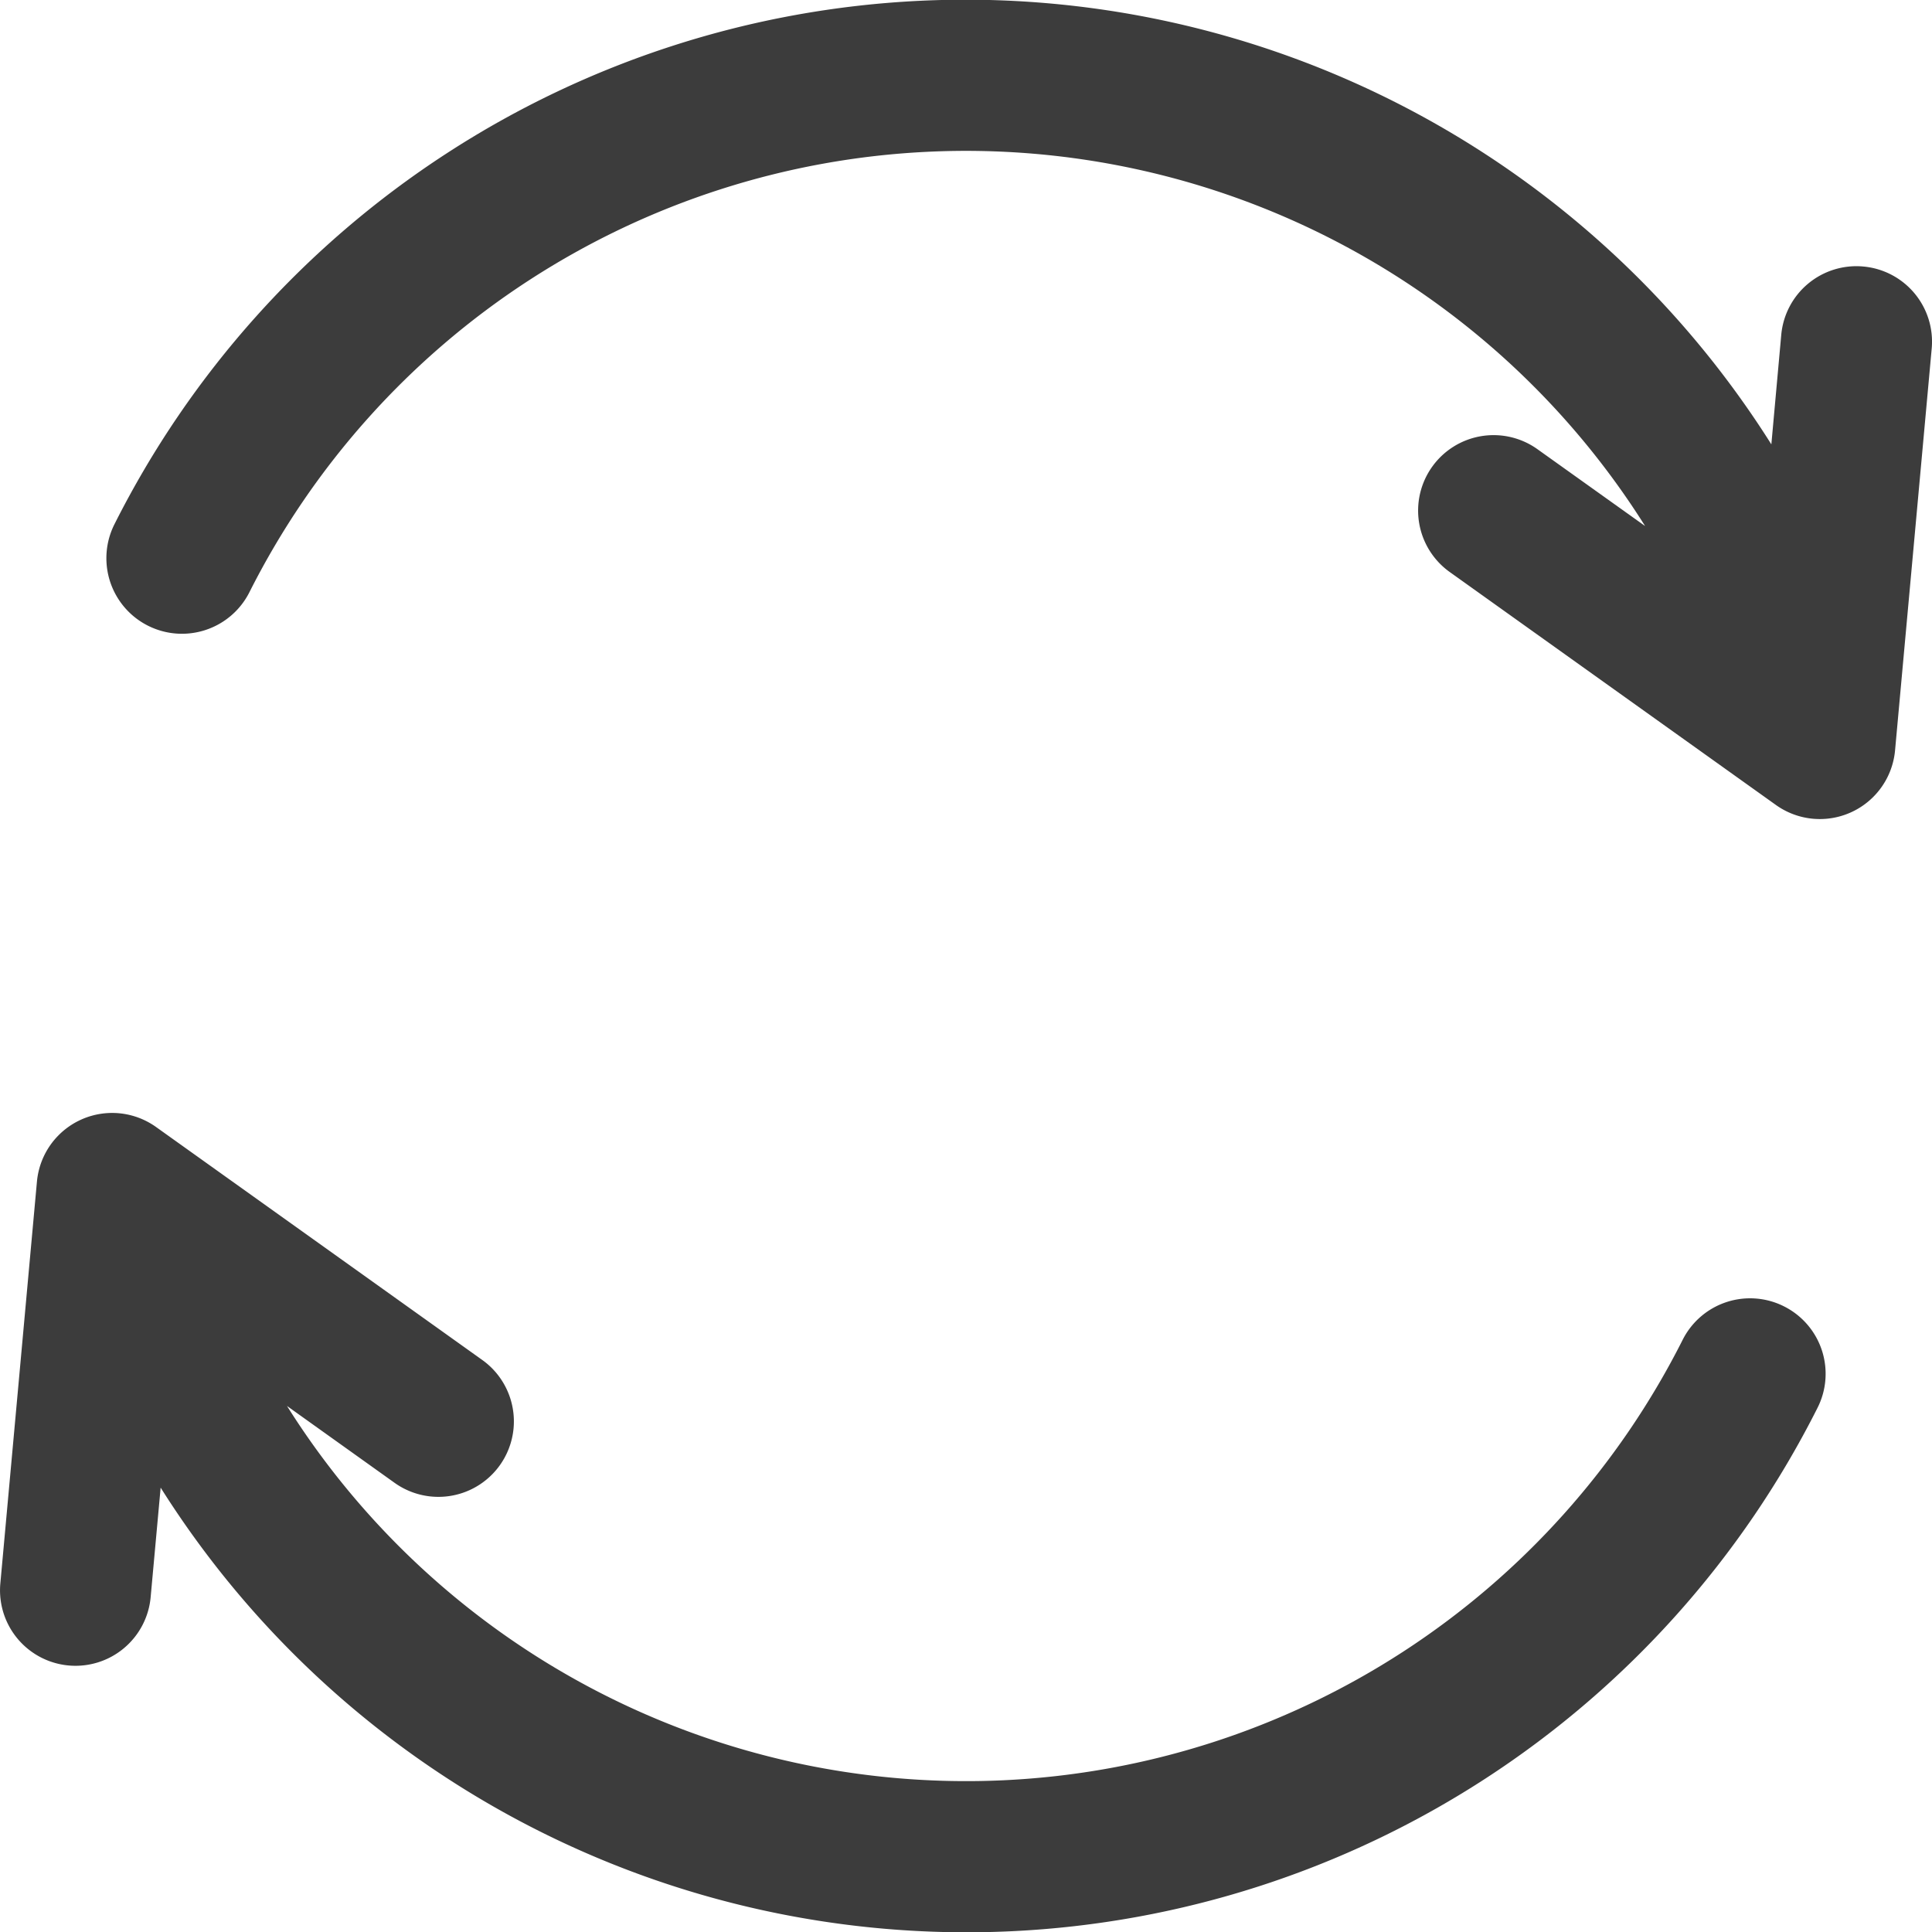
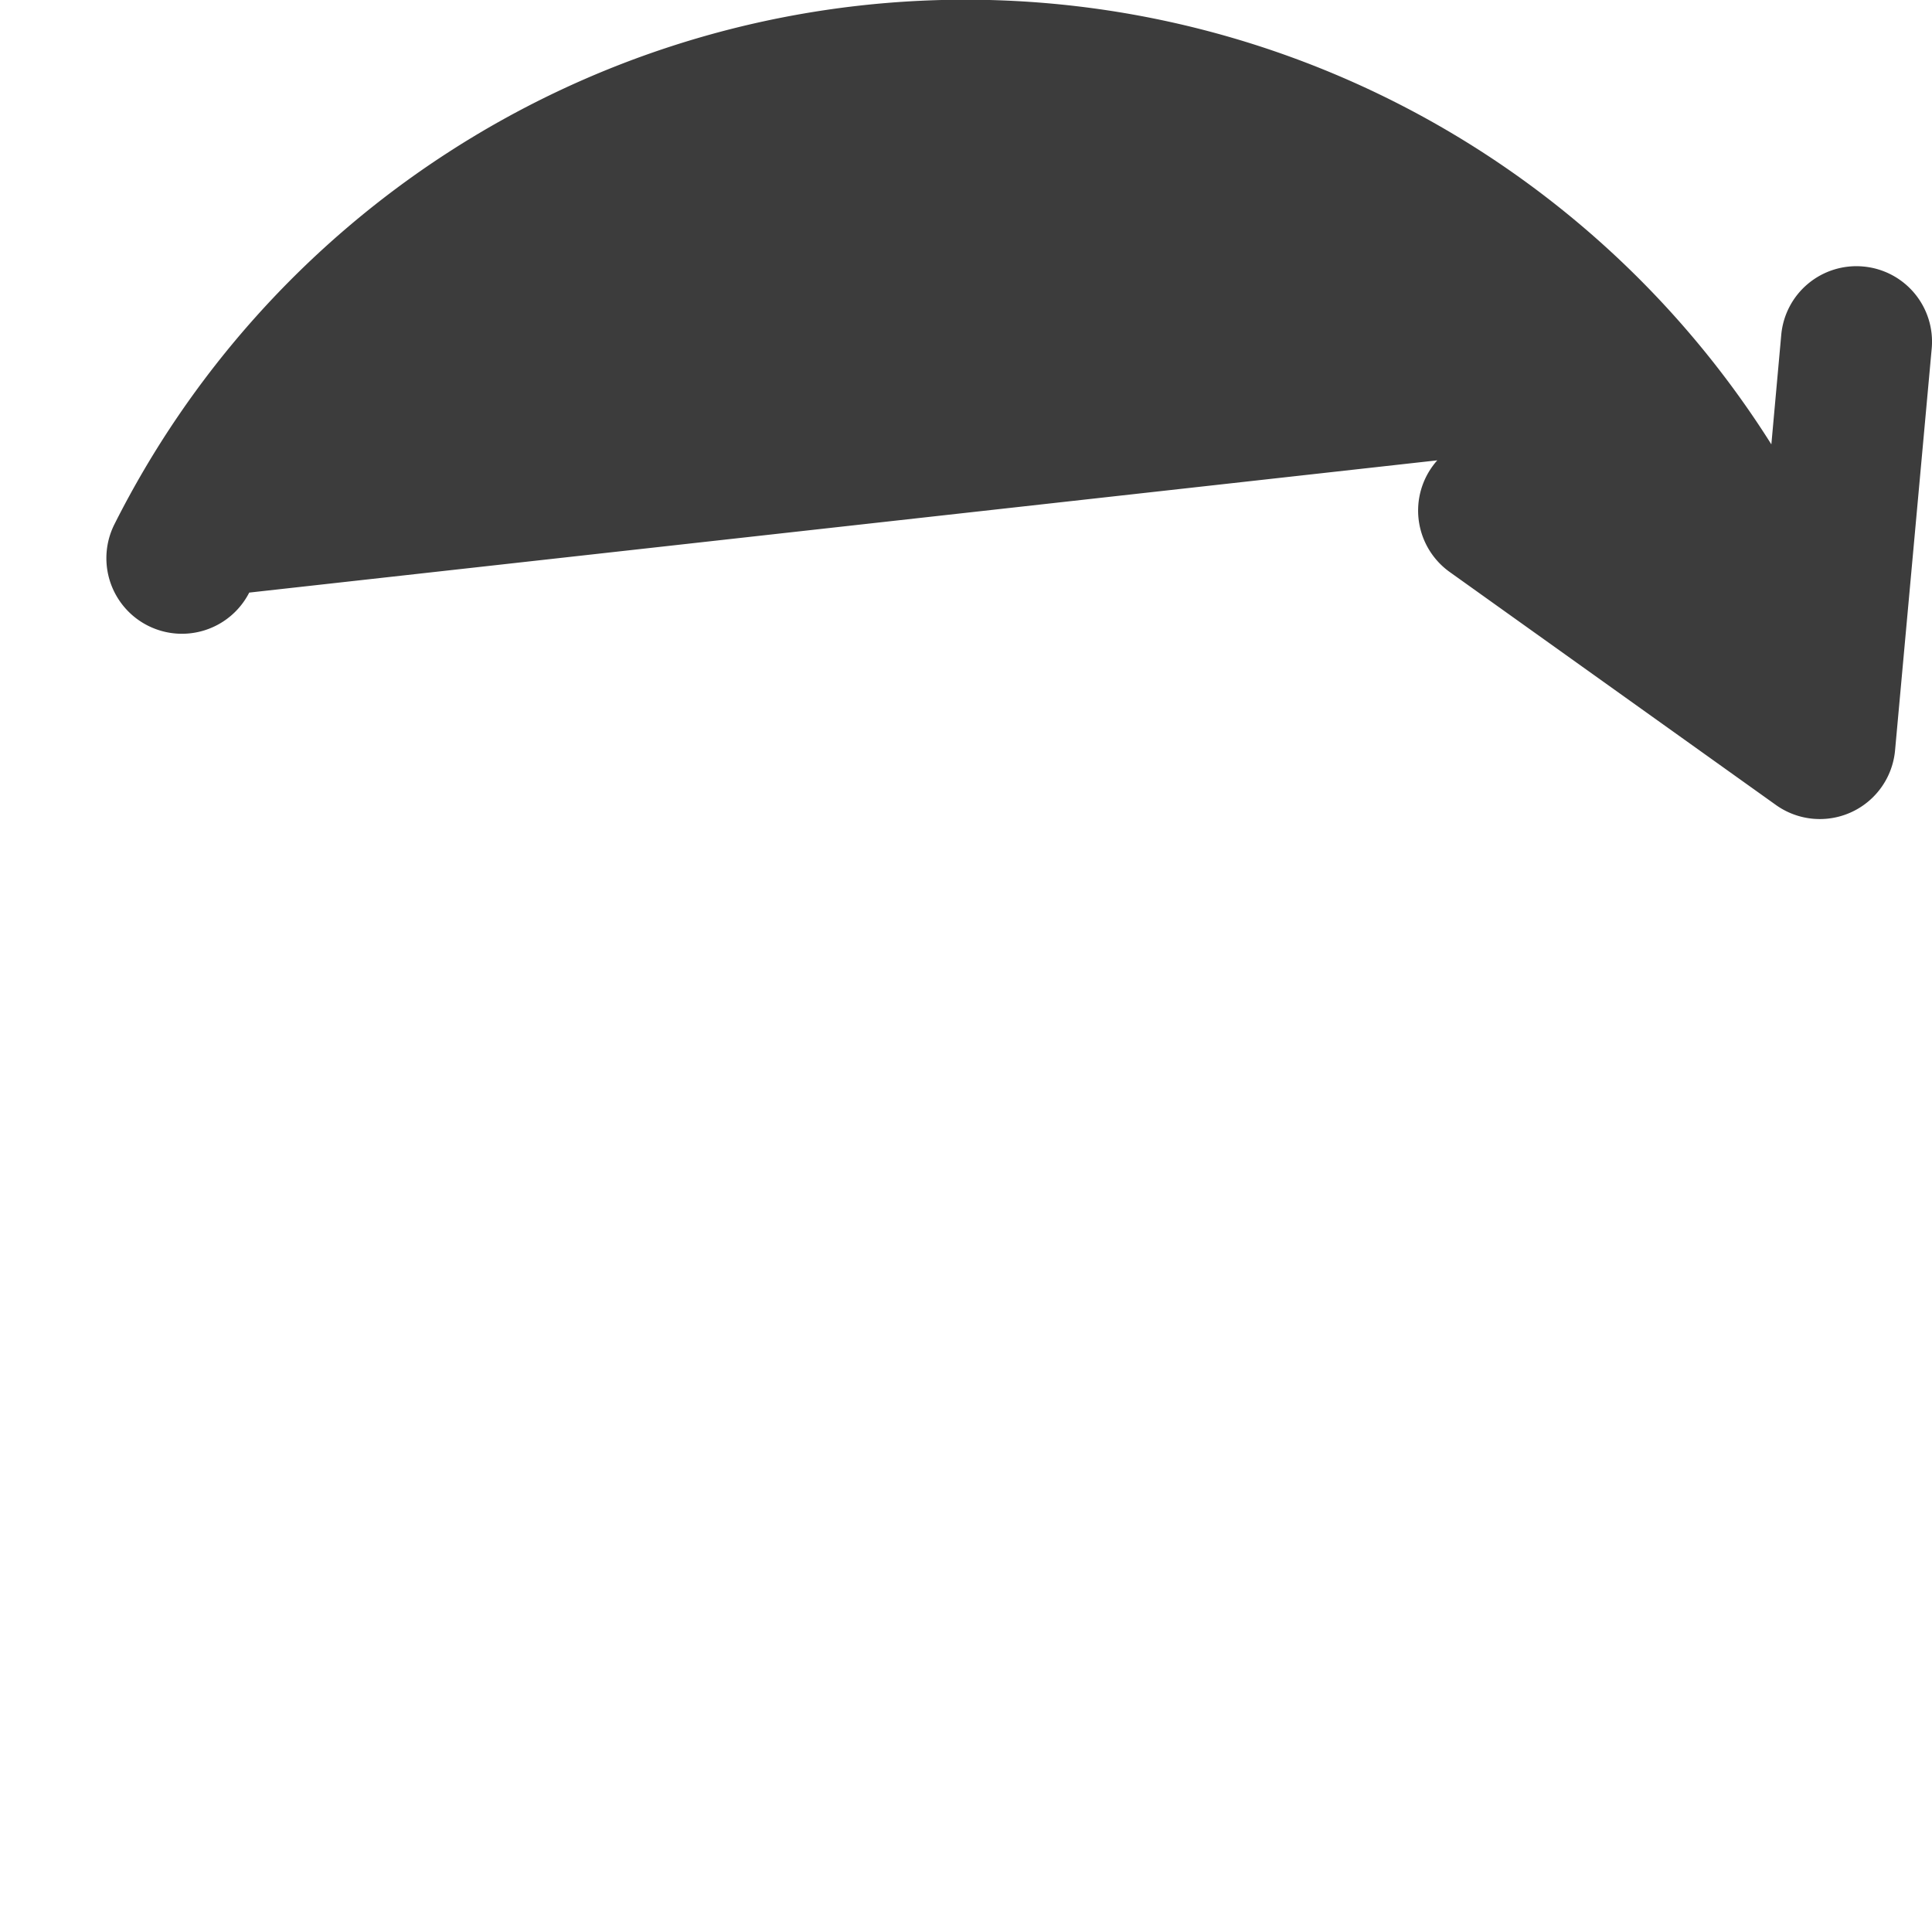
<svg xmlns="http://www.w3.org/2000/svg" width="40" height="40" viewBox="0 0 40 40">
  <g id="Push_and_Update" data-name="Push and Update" transform="translate(0)">
    <g id="Group_1465" data-name="Group 1465">
      <g id="Group_1464" data-name="Group 1464">
-         <path id="Path_7368" data-name="Path 7368" d="M38.579,5.518a1.562,1.562,0,0,0-1.7,1.414L36.674,9.2a19.723,19.723,0,0,0-34.3,1.645A1.562,1.562,0,1,0,5.16,12.269a16.611,16.611,0,0,1,28.9-1.378L31.831,9.3a1.562,1.562,0,0,0-1.816,2.543l6.756,4.825a1.564,1.564,0,0,0,2.464-1.13l.759-8.323A1.562,1.562,0,0,0,38.579,5.518Z" fill="#3c3c3c" />
+         <path id="Path_7368" data-name="Path 7368" d="M38.579,5.518a1.562,1.562,0,0,0-1.7,1.414L36.674,9.2a19.723,19.723,0,0,0-34.3,1.645A1.562,1.562,0,1,0,5.16,12.269L31.831,9.3a1.562,1.562,0,0,0-1.816,2.543l6.756,4.825a1.564,1.564,0,0,0,2.464-1.13l.759-8.323A1.562,1.562,0,0,0,38.579,5.518Z" fill="#3c3c3c" />
      </g>
    </g>
    <g id="Group_1467" data-name="Group 1467">
      <g id="Group_1466" data-name="Group 1466">
-         <path id="Path_7369" data-name="Path 7369" d="M36.942,27.05a1.563,1.563,0,0,0-2.1.681,16.611,16.611,0,0,1-28.9,1.378L8.169,30.7a1.562,1.562,0,1,0,1.816-2.543L3.229,23.332a1.564,1.564,0,0,0-2.464,1.13L.007,32.784a1.562,1.562,0,1,0,3.112.284L3.326,30.8a19.723,19.723,0,0,0,34.3-1.645A1.562,1.562,0,0,0,36.942,27.05Z" fill="#3c3c3c" />
-       </g>
+         </g>
    </g>
  </g>
</svg>